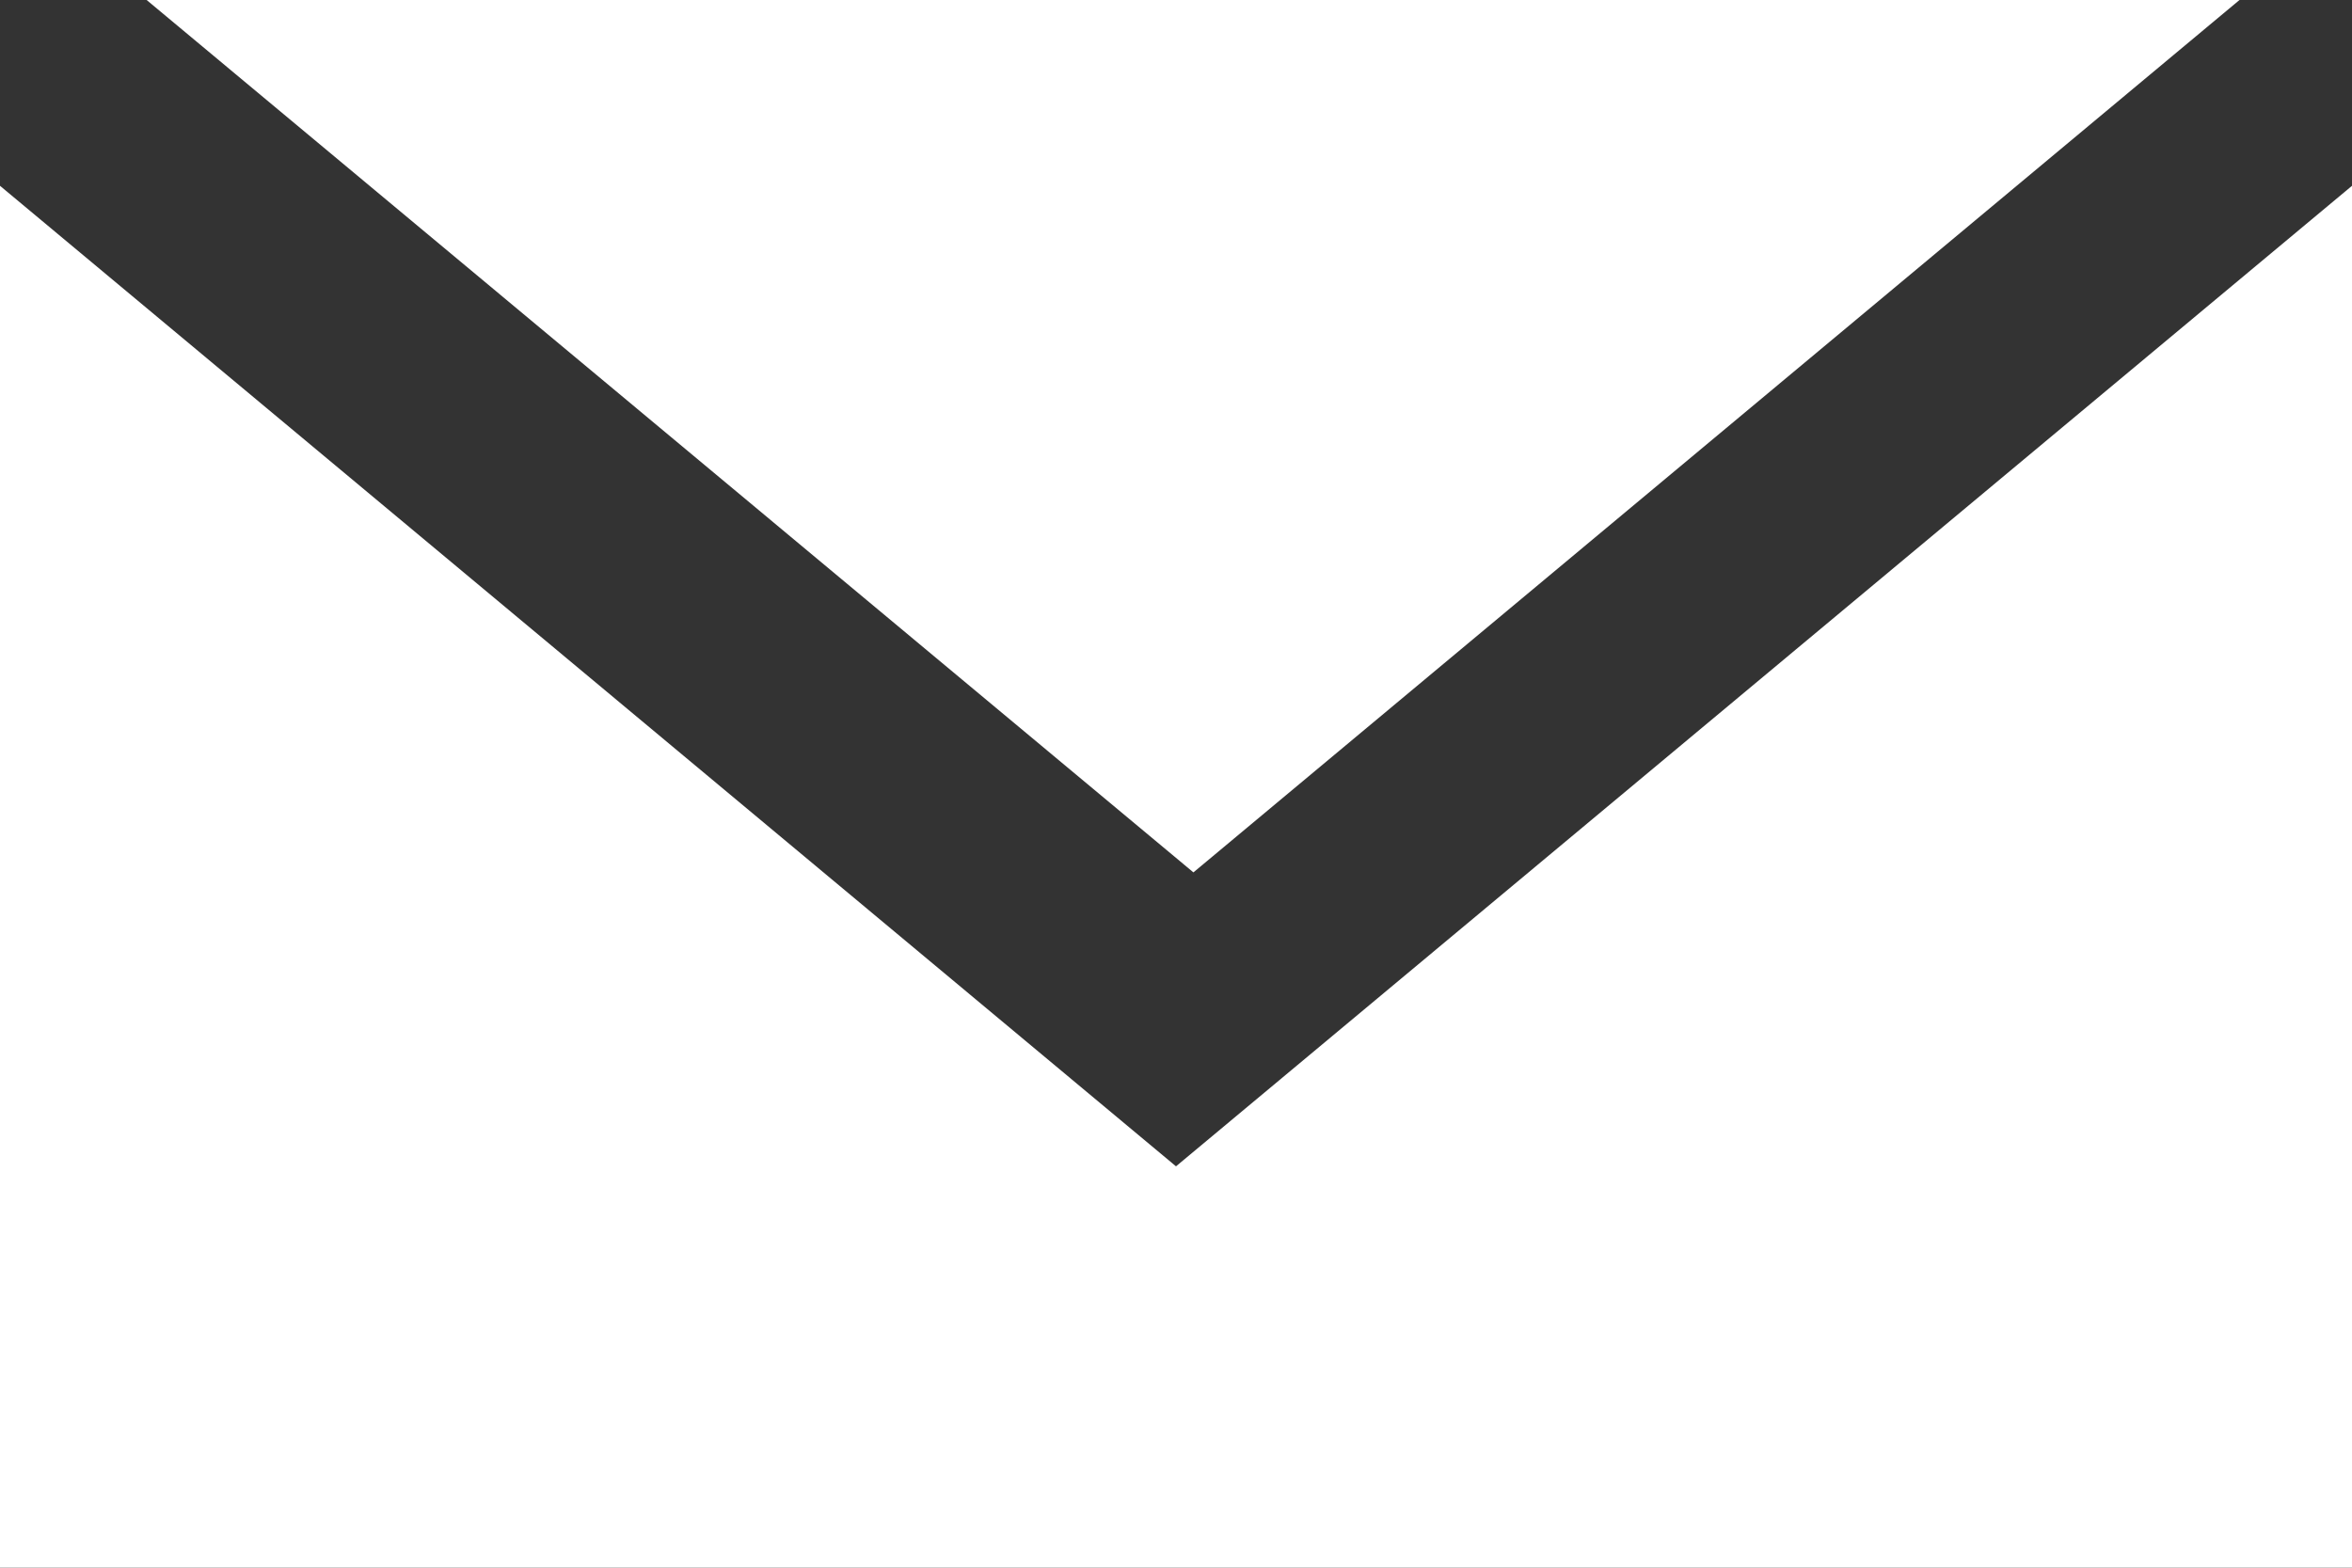
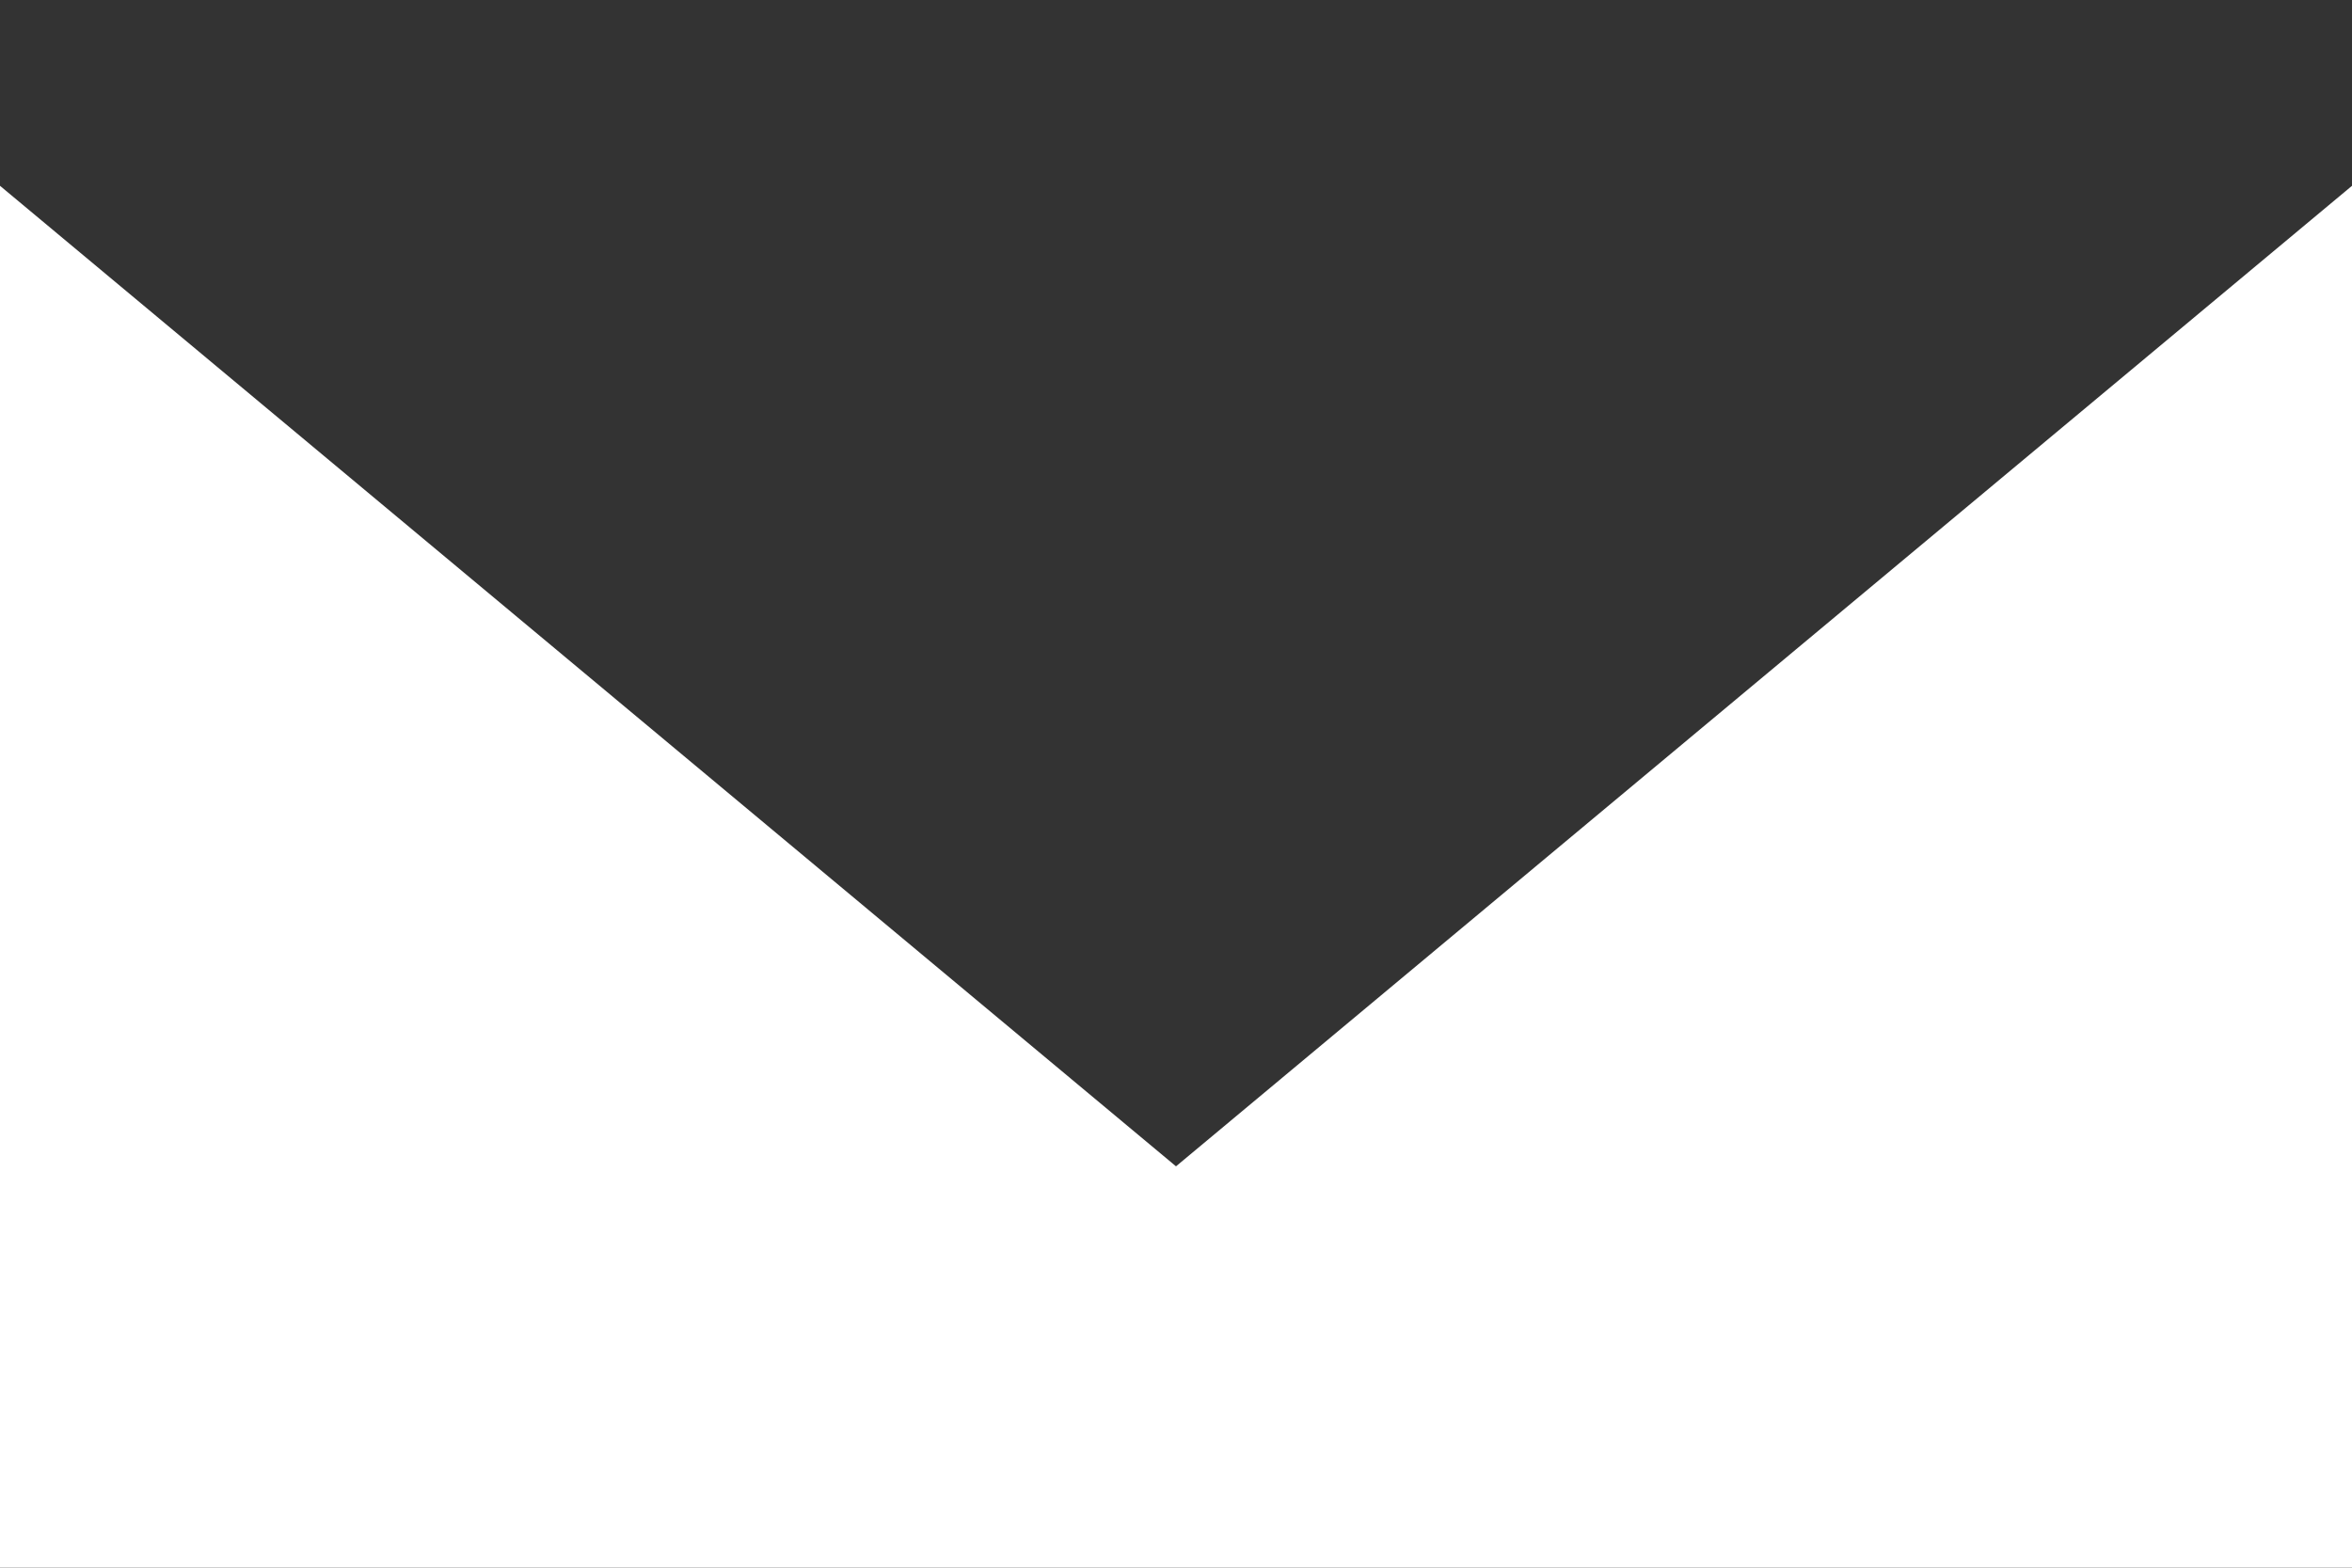
<svg xmlns="http://www.w3.org/2000/svg" viewBox="0 0 32.4 21.6">
  <rect x="0" y="0" width="32.4" height="21.6" fill="#333333" stroke="none" />
  <defs>
    <style>.cls-1{fill:none;}.cls-2{clip-path:url(#clip-path);}.cls-3{fill:#fff;}</style>
    <clipPath id="clip-path" transform="translate(0 0)">
      <rect class="cls-1" width="32.4" height="21.6" />
    </clipPath>
  </defs>
  <title>ico_mail</title>
  <g id="レイヤー_2" data-name="レイヤー 2">
    <g id="レイヤー_1-2" data-name="レイヤー 1">
      <g id="ico_mail">
        <g class="cls-2">
          <polygon class="cls-3" points="0 21.6 32.4 21.6 32.4 2.56 16.2 16.07 0 2.56 0 21.6" />
-           <polygon class="cls-3" points="2.02 0 16.44 12.02 30.85 0 2.02 0" />
        </g>
      </g>
    </g>
  </g>
</svg>